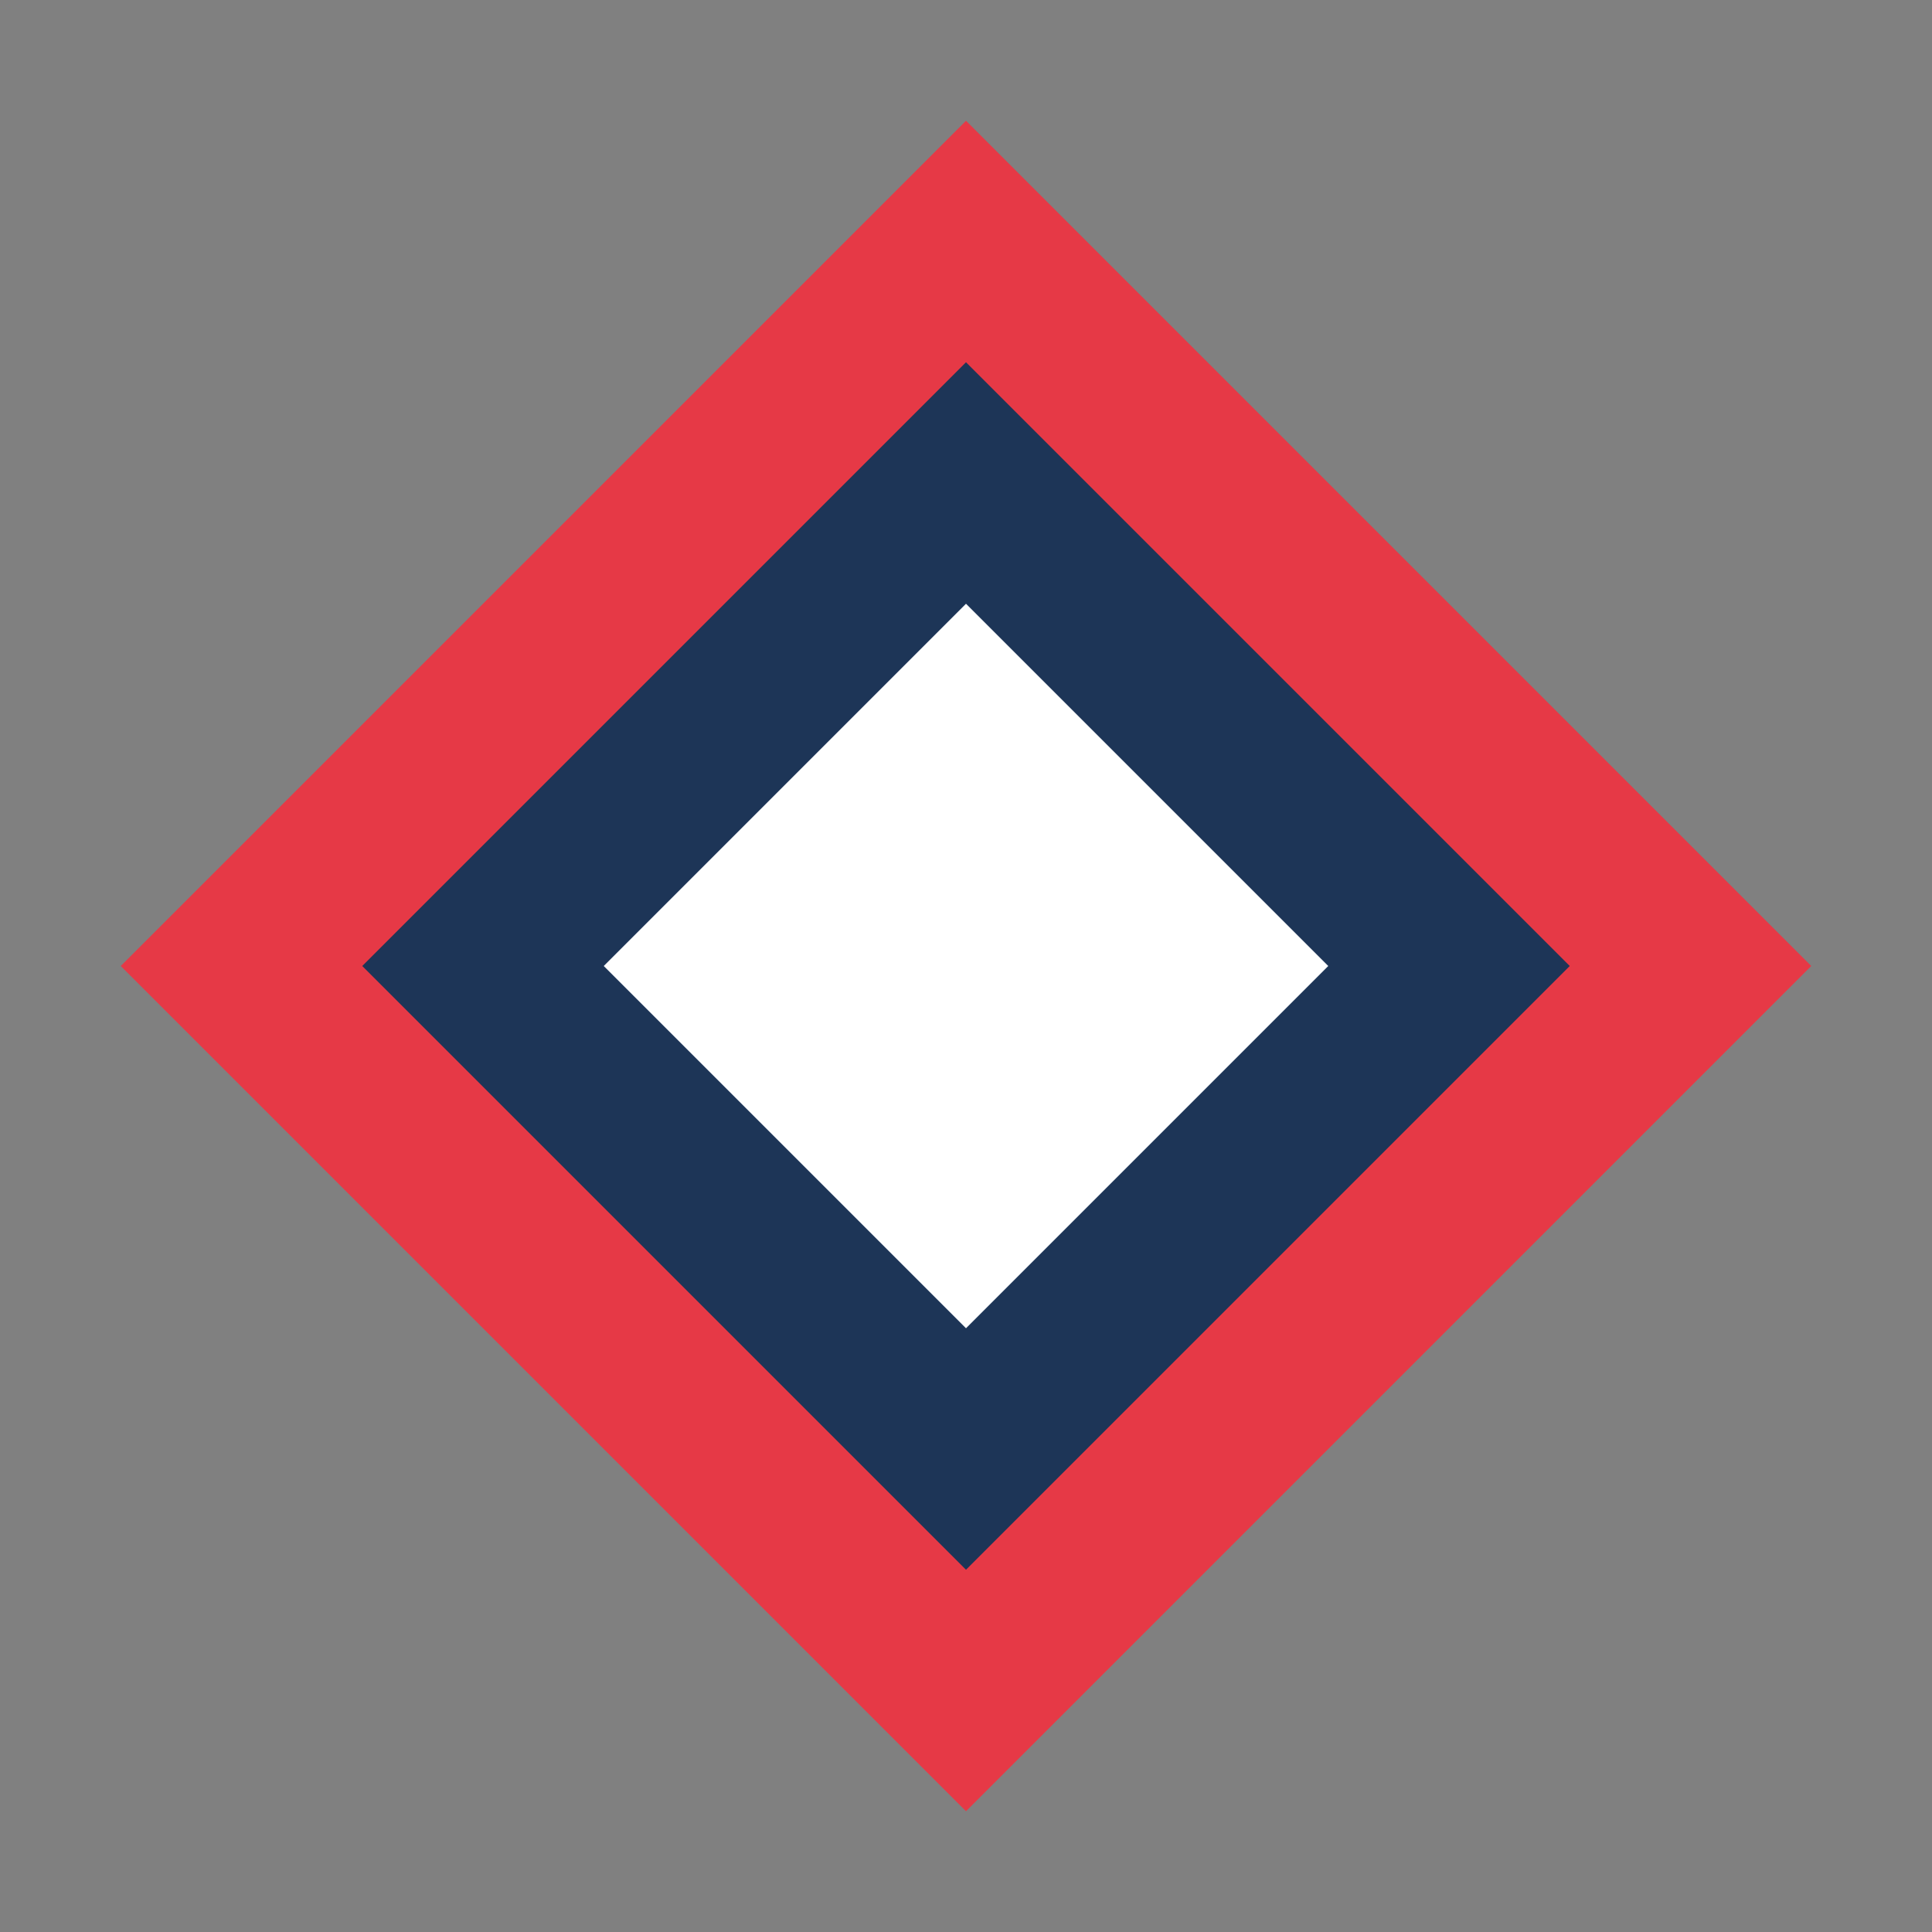
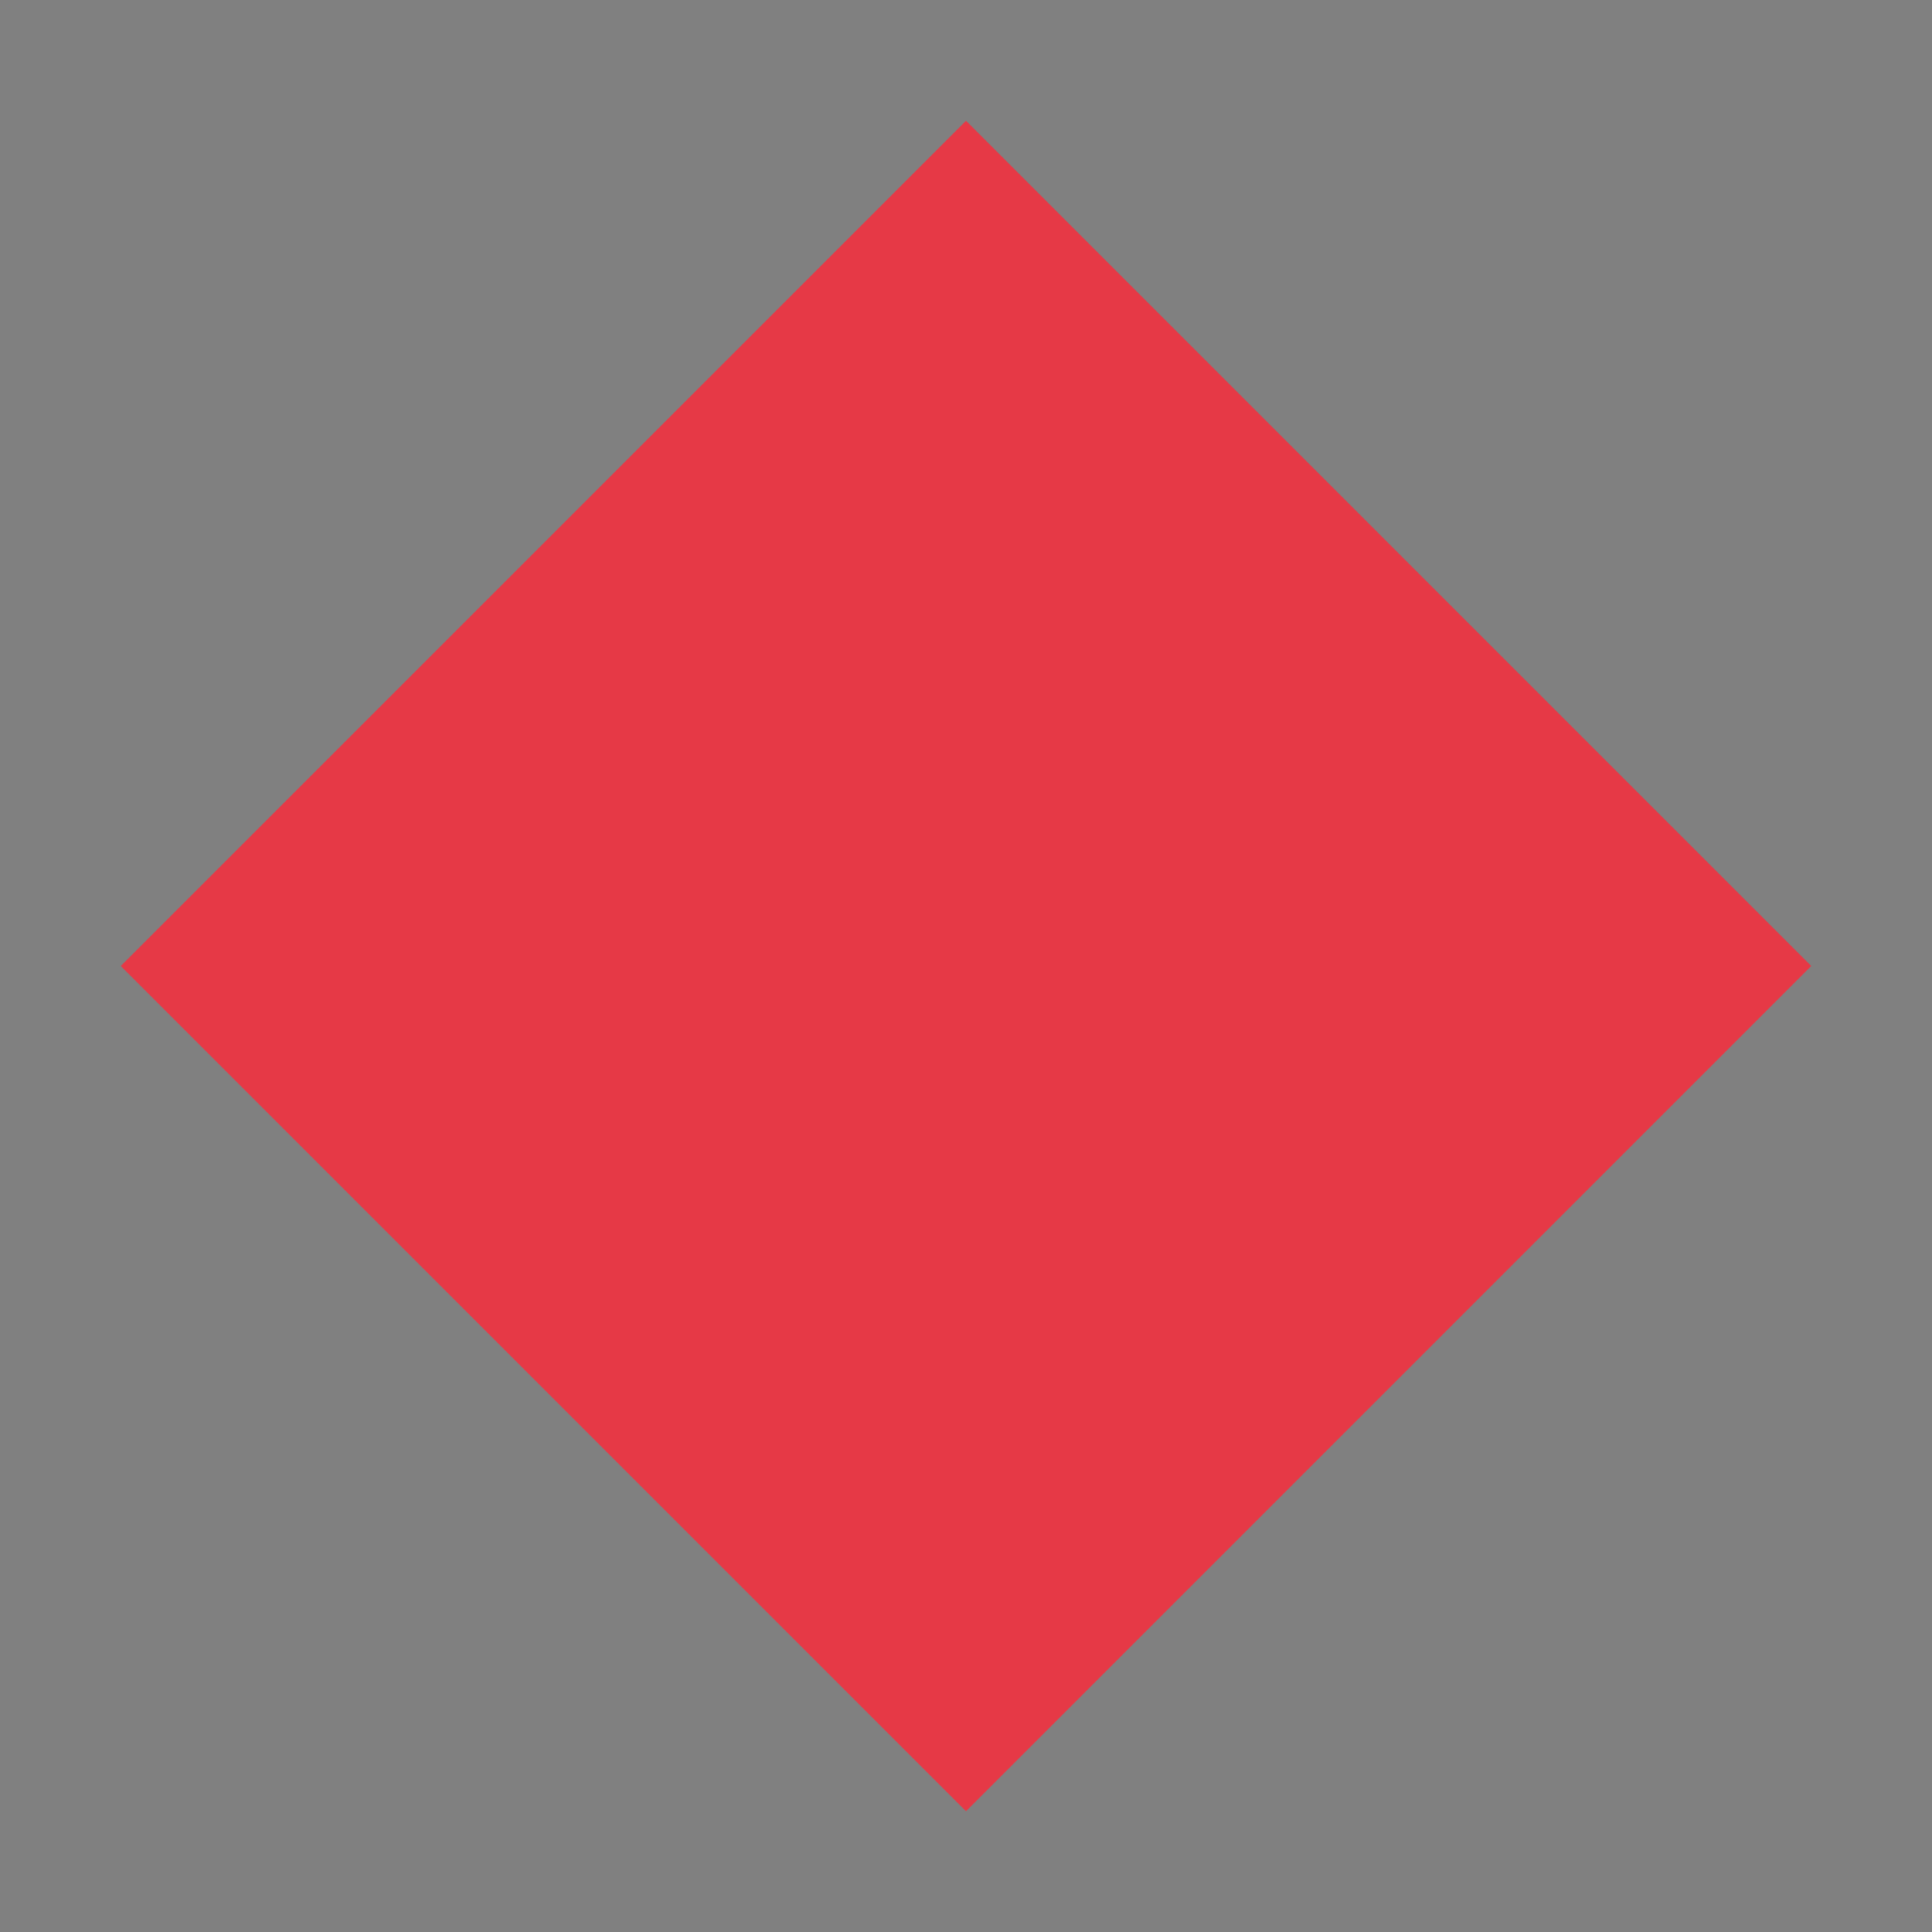
<svg xmlns="http://www.w3.org/2000/svg" width="64" height="64" viewBox="0 0 64 64">
  <rect x="0" y="0" width="64" height="64" fill="#808080" stroke="none" />
  <path fill="#e63946" d="M32,4 L60,32 L32,60 L4,32 Z" />
-   <path fill="#1d3557" d="M32,12 L52,32 L32,52 L12,32 Z" />
-   <path fill="white" d="M32,20 L44,32 L32,44 L20,32 Z" />
</svg>